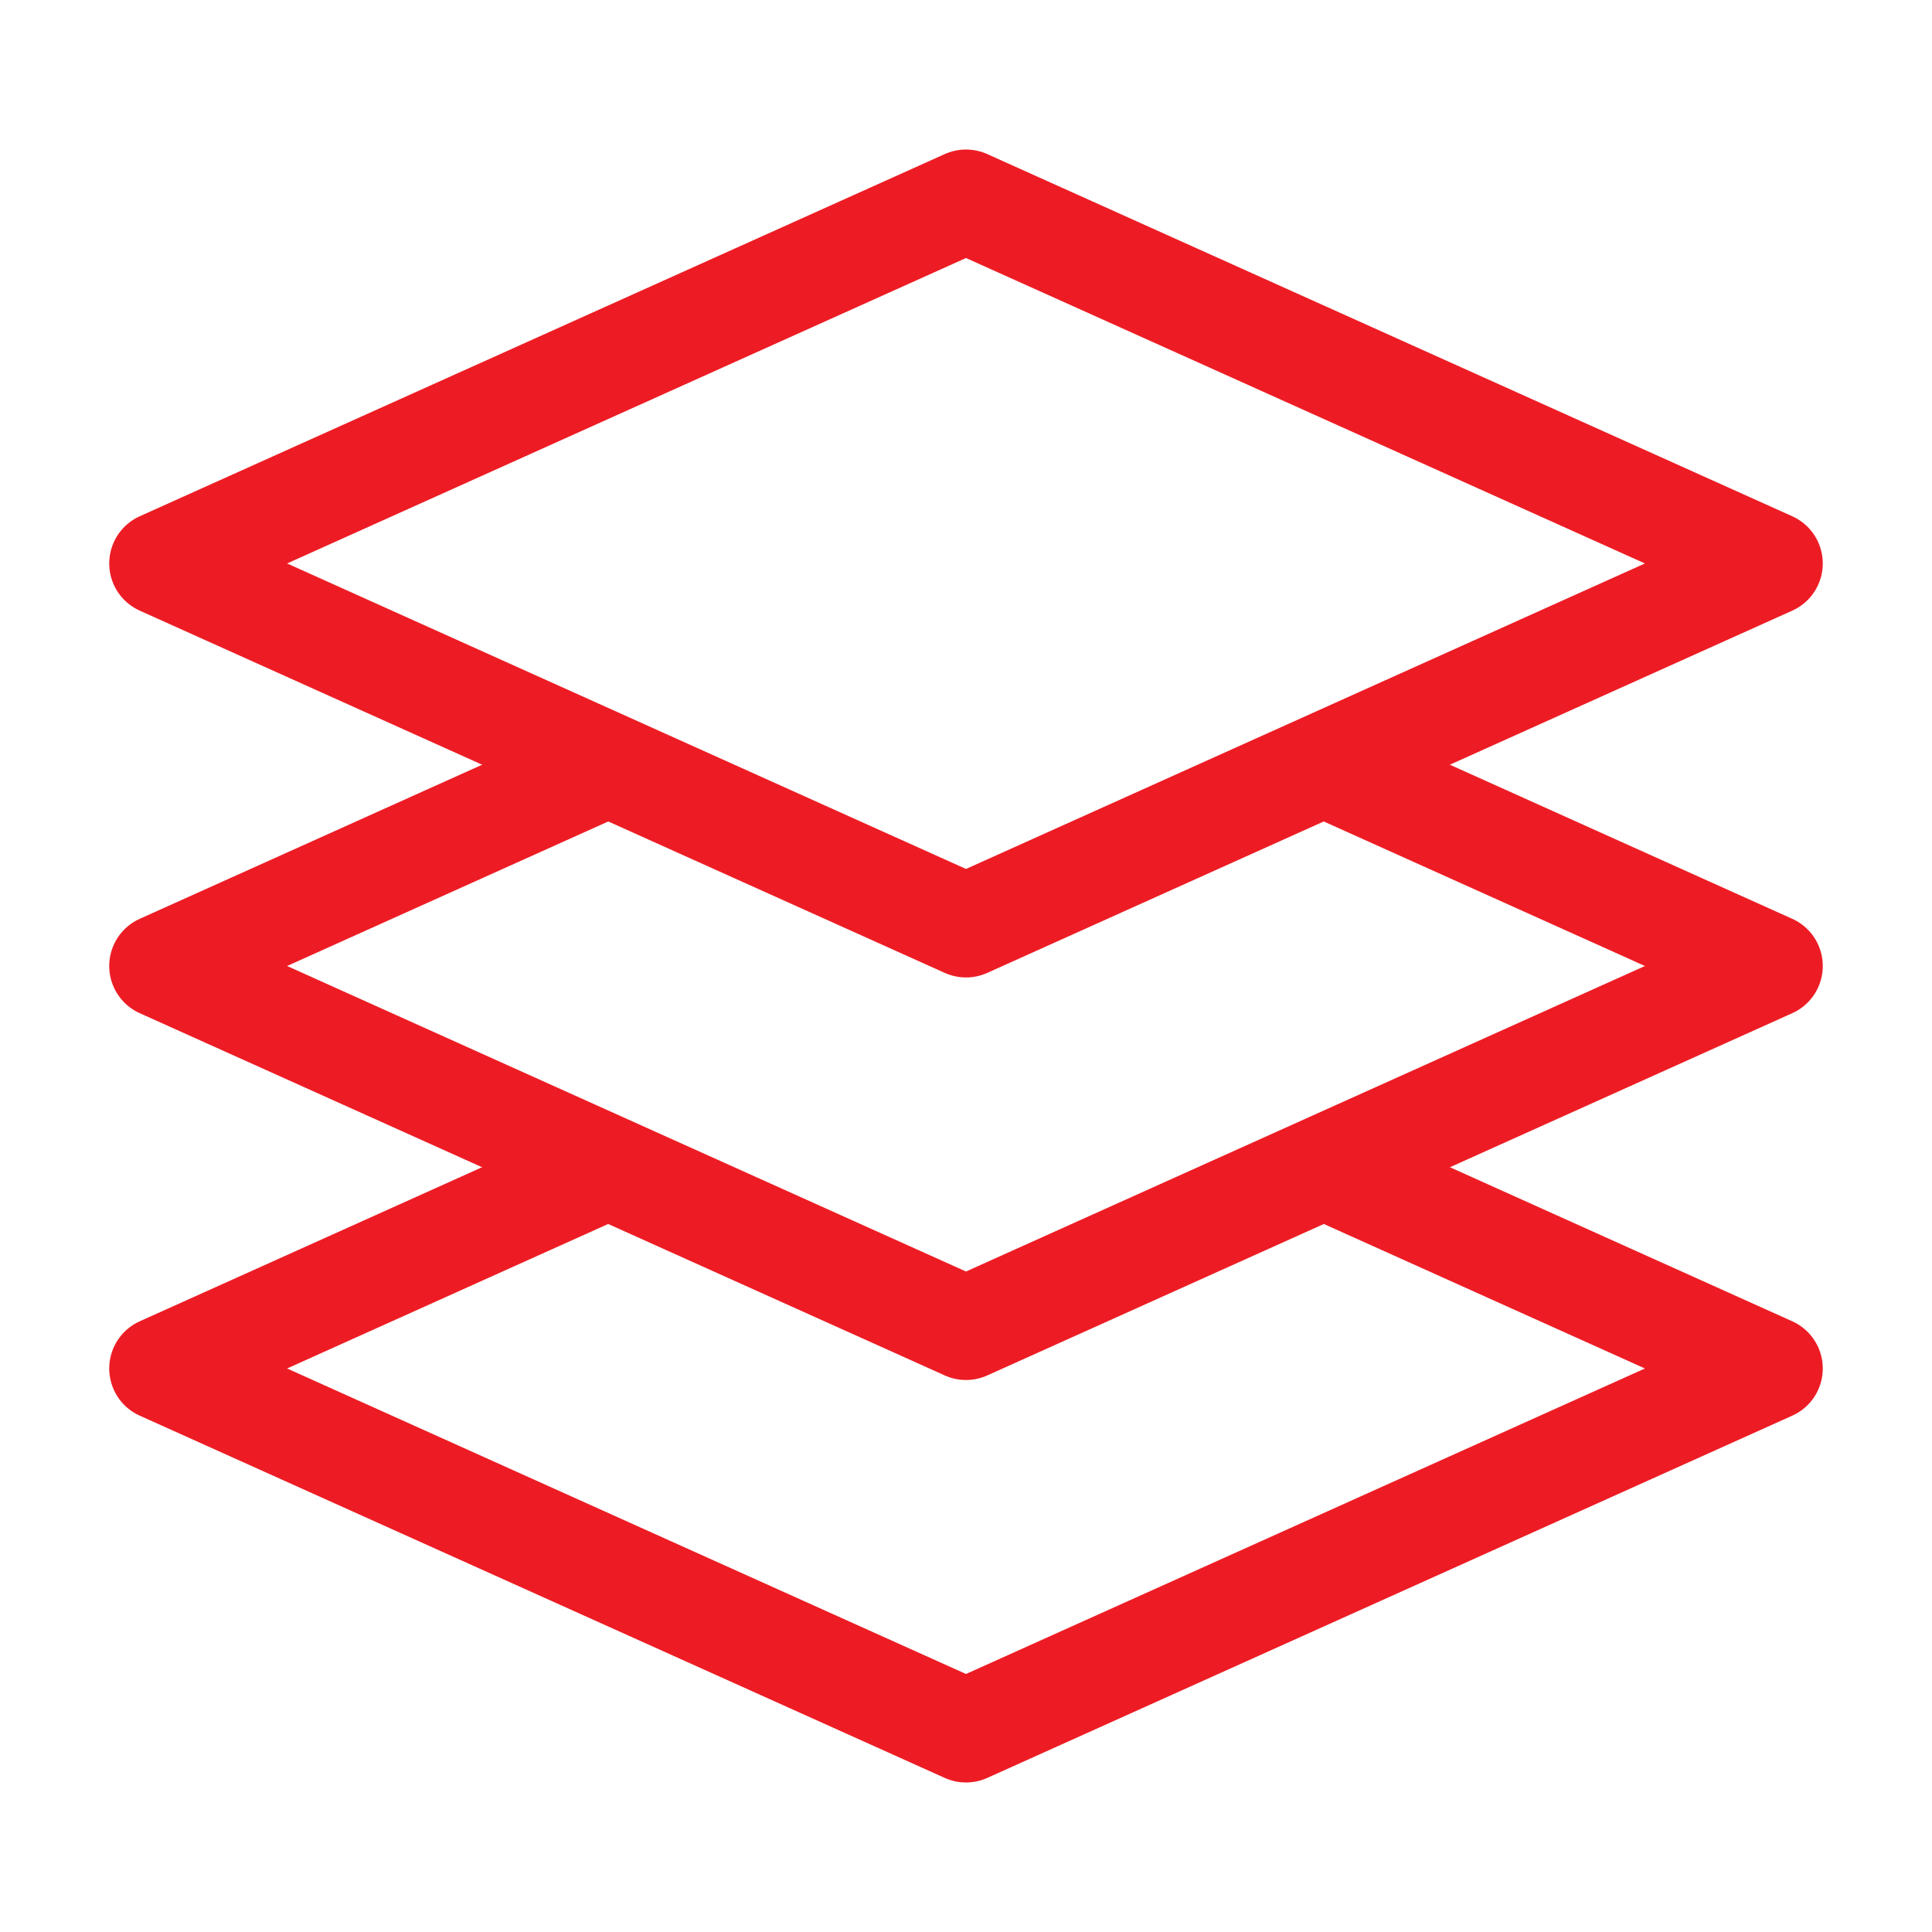
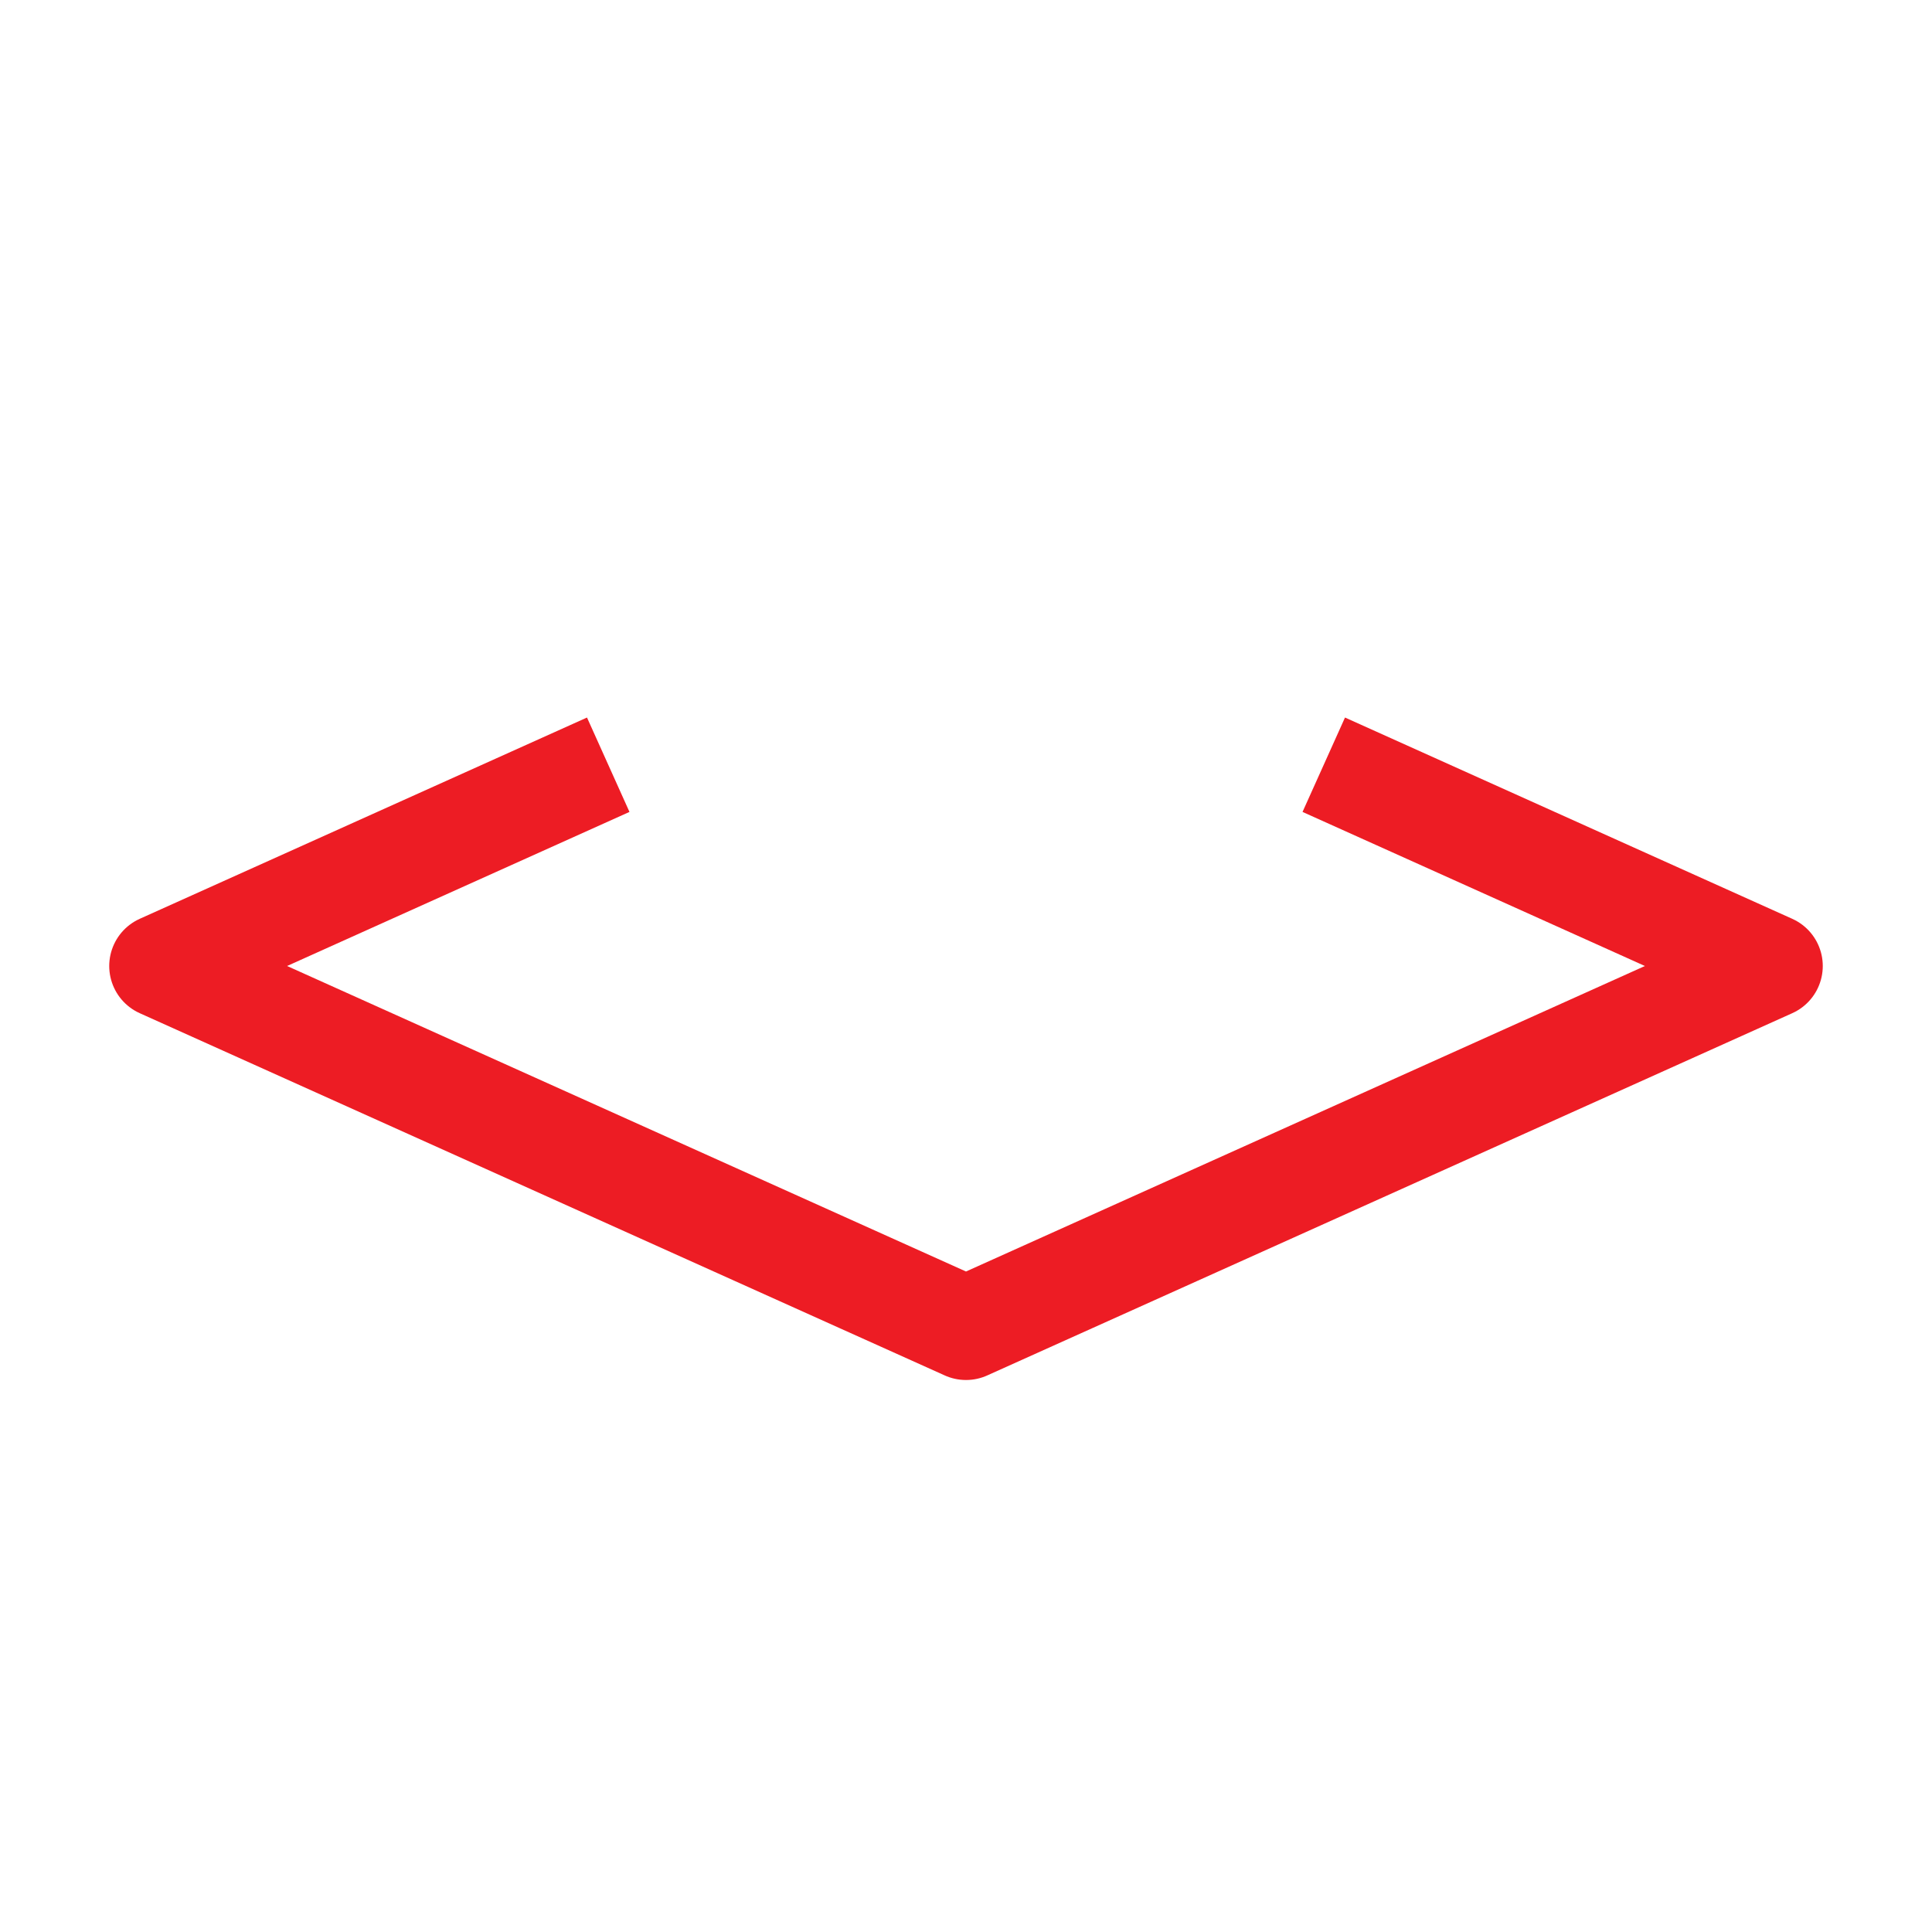
<svg xmlns="http://www.w3.org/2000/svg" width="28" height="28" viewBox="0 0 28 28" fill="none">
-   <path d="M2.333 8.166L14 2.917L25.667 8.166L14 13.416L2.333 8.166Z" stroke="#ED1C24" stroke-width="1.5" stroke-linejoin="round" />
  <path d="M19.185 11.083L25.667 14L14 19.25L2.333 14L8.815 11.083" stroke="#ED1C24" stroke-width="1.5" stroke-linejoin="round" />
-   <path d="M19.185 16.916L25.667 19.833L14 25.083L2.333 19.833L8.815 16.916" stroke="#ED1C24" stroke-width="1.5" stroke-linejoin="round" />
</svg>